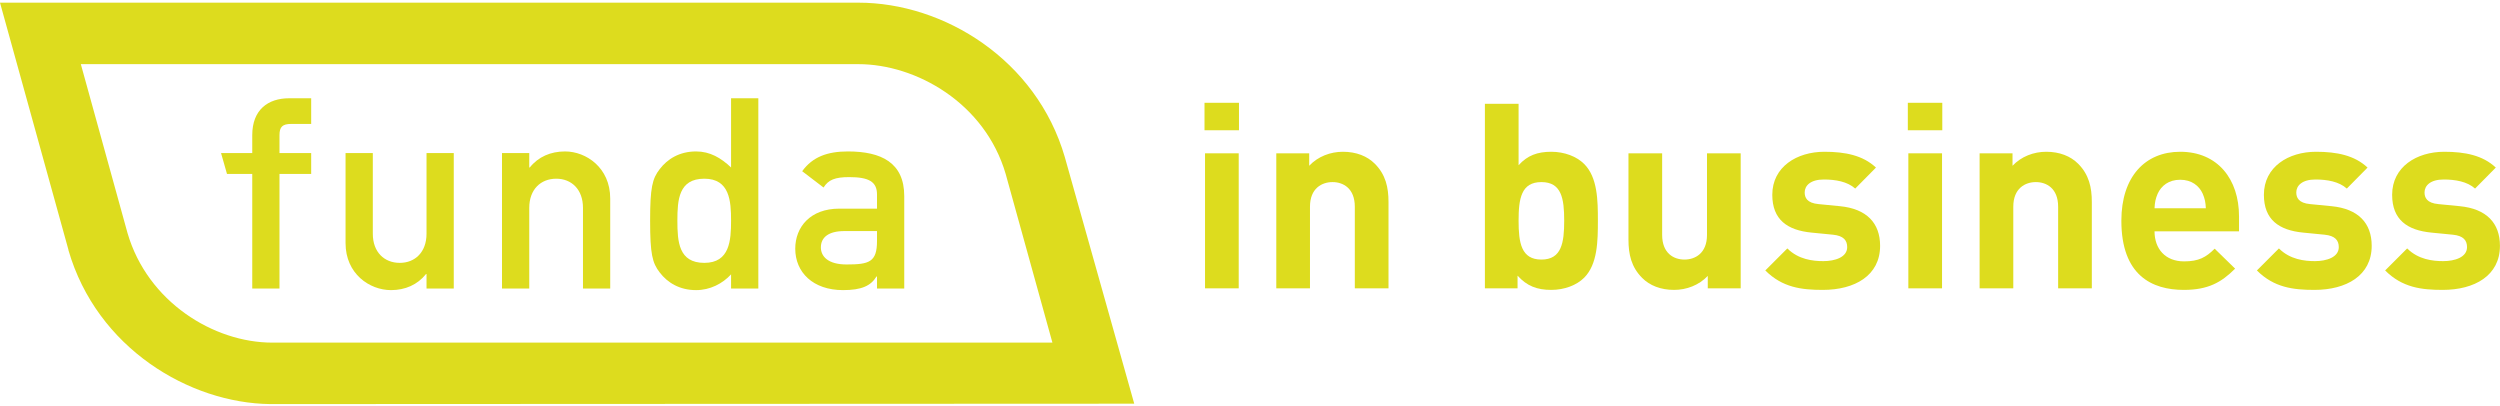
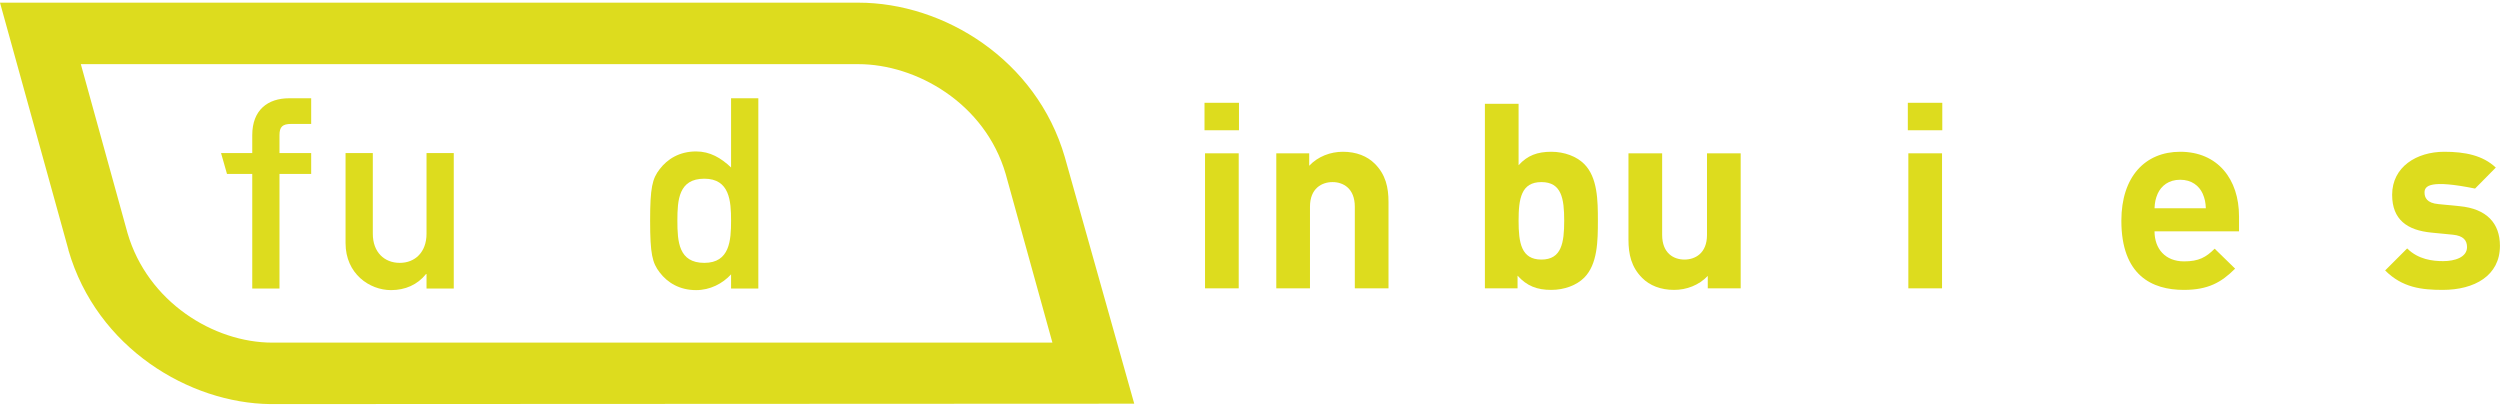
<svg xmlns="http://www.w3.org/2000/svg" width="937px" height="152px" viewBox="0 0 937 152" version="1.1">
  <title>CF070281-D782-4616-8EC9-D086805B8692</title>
  <desc>Created with sketchtool.</desc>
  <g id="Symbols" stroke="none" stroke-width="1" fill="none" fill-rule="evenodd">
    <g id="Logo-Funda-in-Business-Copy" fill="#DDDC1E">
      <g id="Group" transform="translate(0, 1)">
        <path d="M451.644,107.068 L464.271,107.068 L464.271,56.465 L451.644,56.465 L451.644,107.068 Z M451.45,47.82 L464.368,47.82 L464.368,37.525 L451.45,37.525 L451.45,47.82 Z" id="Fill-1" />
        <path d="M507.784,107.068 L507.784,76.473 C507.784,69.577 503.414,67.246 499.431,67.246 C495.449,67.246 490.981,69.577 490.981,76.473 L490.981,107.068 L478.354,107.068 L478.354,56.465 L490.689,56.465 L490.689,61.127 C493.991,57.63 498.655,55.882 503.316,55.882 C508.367,55.882 512.447,57.533 515.262,60.35 C519.343,64.43 520.411,69.189 520.411,74.725 L520.411,107.068 L507.784,107.068 Z" id="Fill-2" />
        <path d="M577.714,67.246 C570.139,67.246 569.166,73.463 569.166,81.718 C569.166,89.973 570.139,96.287 577.714,96.287 C585.292,96.287 586.262,89.973 586.262,81.718 C586.262,73.463 585.292,67.246 577.714,67.246 M593.741,103.087 C590.924,105.904 586.358,107.652 581.405,107.652 C576.065,107.652 572.277,106.194 568.779,102.309 L568.779,107.068 L556.54,107.068 L556.54,37.913 L569.166,37.913 L569.166,60.933 C572.468,57.243 576.259,55.882 581.405,55.882 C586.358,55.882 590.924,57.631 593.741,60.448 C598.792,65.497 598.888,74.143 598.888,81.718 C598.888,89.293 598.792,98.035 593.741,103.087" id="Fill-4" />
        <path d="M640.072,107.068 L640.072,102.407 C636.769,105.904 632.108,107.652 627.446,107.652 C622.395,107.652 618.314,106 615.497,103.182 C611.419,99.104 610.35,94.343 610.35,88.807 L610.35,56.465 L622.975,56.465 L622.975,87.059 C622.975,93.958 627.347,96.287 631.329,96.287 C635.311,96.287 639.782,93.958 639.782,87.059 L639.782,56.465 L652.408,56.465 L652.408,107.068 L640.072,107.068 Z" id="Fill-6" />
-         <path d="M683.195,107.652 C675.231,107.652 668.046,106.778 661.633,100.368 L669.89,92.11 C674.067,96.287 679.507,96.871 683.39,96.871 C687.761,96.871 692.328,95.413 692.328,91.625 C692.328,89.101 690.966,87.352 686.983,86.964 L679.019,86.185 C669.89,85.31 664.256,81.329 664.256,72.006 C664.256,61.515 673.483,55.882 683.78,55.882 C691.648,55.882 698.253,57.242 703.109,61.807 L695.337,69.674 C692.424,67.052 687.956,66.276 683.585,66.276 C678.534,66.276 676.396,68.607 676.396,71.132 C676.396,72.977 677.174,75.114 681.641,75.502 L689.606,76.279 C699.612,77.251 704.663,82.591 704.663,91.14 C704.663,102.308 695.142,107.652 683.195,107.652" id="Fill-8" />
        <path d="M715.247,107.068 L727.876,107.068 L727.876,56.465 L715.247,56.465 L715.247,107.068 Z M715.052,47.82 L727.971,47.82 L727.971,37.525 L715.052,37.525 L715.052,47.82 Z" id="Fill-10" />
-         <path d="M771.389,107.068 L771.389,76.473 C771.389,69.577 767.017,67.246 763.035,67.246 C759.053,67.246 754.582,69.577 754.582,76.473 L754.582,107.068 L741.957,107.068 L741.957,56.465 L754.292,56.465 L754.292,61.127 C757.595,57.63 762.256,55.882 766.918,55.882 C771.969,55.882 776.05,57.533 778.868,60.35 C782.946,64.43 784.015,69.189 784.015,74.725 L784.015,107.068 L771.389,107.068 Z" id="Fill-12" />
        <path d="M825.584,71.617 C824.225,68.606 821.407,66.371 817.135,66.371 C812.862,66.371 810.045,68.606 808.686,71.617 C807.907,73.463 807.616,74.822 807.518,77.055 L826.752,77.055 C826.653,74.822 826.362,73.463 825.584,71.617 Z M807.518,85.7 C807.518,92.208 811.5,96.966 818.593,96.966 C824.129,96.966 826.848,95.412 830.051,92.208 L837.725,99.688 C832.578,104.834 827.623,107.652 818.494,107.652 C806.548,107.652 795.087,102.211 795.087,81.717 C795.087,65.206 804.021,55.882 817.135,55.882 C831.219,55.882 839.183,66.178 839.183,80.068 L839.183,85.7 L807.518,85.7 Z" id="Fill-13" />
-         <path d="M867.448,107.652 C859.483,107.652 852.295,106.778 845.885,100.368 L854.139,92.11 C858.316,96.287 863.756,96.871 867.642,96.871 C872.01,96.871 876.577,95.413 876.577,91.625 C876.577,89.101 875.218,87.352 871.235,86.964 L863.271,86.185 C854.139,85.31 848.508,81.329 848.508,72.006 C848.508,61.515 857.735,55.882 868.029,55.882 C875.897,55.882 882.502,57.242 887.358,61.807 L879.589,69.674 C876.673,67.052 872.206,66.276 867.834,66.276 C862.783,66.276 860.648,68.607 860.648,71.132 C860.648,72.977 861.424,75.114 865.894,75.502 L873.858,76.279 C883.861,77.251 888.912,82.591 888.912,91.14 C888.912,102.308 879.394,107.652 867.448,107.652" id="Fill-14" />
-         <path d="M915.514,107.652 C907.55,107.652 900.362,106.778 893.951,100.368 L902.208,92.11 C906.385,96.287 911.823,96.871 915.708,96.871 C920.08,96.871 924.643,95.413 924.643,91.625 C924.643,89.101 923.284,87.352 919.302,86.964 L911.337,86.185 C902.208,85.31 896.574,81.329 896.574,72.006 C896.574,61.515 905.801,55.882 916.098,55.882 C923.963,55.882 930.569,57.242 935.425,61.807 L927.655,69.674 C924.742,67.052 920.275,66.276 915.904,66.276 C910.852,66.276 908.714,68.607 908.714,71.132 C908.714,72.977 909.493,75.114 913.96,75.502 L921.924,76.279 C931.928,77.251 936.979,82.591 936.979,91.14 C936.979,102.308 927.46,107.652 915.514,107.652" id="Fill-15" />
+         <path d="M915.514,107.652 C907.55,107.652 900.362,106.778 893.951,100.368 L902.208,92.11 C906.385,96.287 911.823,96.871 915.708,96.871 C920.08,96.871 924.643,95.413 924.643,91.625 C924.643,89.101 923.284,87.352 919.302,86.964 L911.337,86.185 C902.208,85.31 896.574,81.329 896.574,72.006 C896.574,61.515 905.801,55.882 916.098,55.882 C923.963,55.882 930.569,57.242 935.425,61.807 L927.655,69.674 C910.852,66.276 908.714,68.607 908.714,71.132 C908.714,72.977 909.493,75.114 913.96,75.502 L921.924,76.279 C931.928,77.251 936.979,82.591 936.979,91.14 C936.979,102.308 927.46,107.652 915.514,107.652" id="Fill-15" />
        <path d="M47.807,86.394 C47.742,86.19 35.632,42.29 30.295,23.041 L321.697,23.041 C343.389,23.041 369.164,37.639 376.929,64.203 C377.011,64.489 392.443,120.224 394.445,127.416 L102.087,127.416 C79.982,127.416 55.319,112.083 47.807,86.394 Z M425.111,150.301 L399.087,57.869 L399.087,57.865 C388.487,21.403 353.778,0 321.729,0 L0,0 L25.645,92.593 L25.645,92.737 C36.298,129.517 71.032,150.098 101.286,150.45 L425.111,150.301 Z" id="Fill-16" />
        <path d="M94.543,107.138 L104.751,107.138 L104.751,64.178 L116.632,64.178 L116.632,56.365 L104.751,56.365 L104.751,49.654 C104.751,46.548 105.858,45.449 109.157,45.449 L116.632,45.449 L116.632,35.832 L108.356,35.832 C100.448,35.832 94.543,40.14 94.543,49.654 L94.543,56.365 L82.847,56.365 L85.073,64.178 L94.543,64.178 L94.543,107.138 Z" id="Fill-17" />
        <path d="M129.513,90.113 C129.513,101.63 138.529,107.735 146.538,107.735 C151.851,107.735 156.461,105.732 159.657,101.727 L159.862,101.727 L159.862,107.138 L170.07,107.138 L170.07,56.365 L159.862,56.365 L159.862,86.606 C159.862,93.517 155.546,97.522 149.84,97.522 C144.037,97.522 139.73,93.517 139.73,86.606 L139.73,56.365 L129.513,56.365 L129.513,90.113 Z" id="Fill-18" />
-         <path d="M188.15,107.138 L198.367,107.138 L198.367,76.896 C198.367,69.982 202.667,65.976 208.486,65.976 C214.199,65.976 218.499,69.982 218.499,76.896 L218.499,107.138 L228.708,107.138 L228.708,73.39 C228.708,61.869 219.7,55.76 211.788,55.76 C206.377,55.76 201.767,57.762 198.563,61.771 L198.367,61.771 L198.367,56.365 L188.15,56.365 L188.15,107.138 Z" id="Fill-19" />
        <path d="M263.984,65.977 C273.506,65.977 274.005,74.392 274.005,81.703 C274.005,89.112 273.506,97.522 263.984,97.522 C254.38,97.522 253.881,89.614 253.881,81.703 C253.881,73.889 254.38,65.977 263.984,65.977 Z M274.005,107.139 L284.221,107.139 L284.221,35.833 L274.005,35.833 L274.005,61.772 C270.204,58.164 266.101,55.76 260.894,55.76 C254.691,55.76 250.178,58.567 247.269,62.373 C244.473,65.977 243.665,69.283 243.665,81.703 C243.665,94.221 244.473,97.522 247.269,101.131 C250.178,104.939 254.691,107.735 260.894,107.735 C266.101,107.735 270.8,105.336 274.005,101.826 L274.005,107.139 Z" id="Fill-20" />
-         <path d="M328.702,89.312 C328.702,97.224 325.801,98.123 317.283,98.123 C310.369,98.123 307.663,95.123 307.663,91.714 C307.663,88.012 310.475,85.605 316.482,85.605 L328.702,85.605 L328.702,89.312 Z M328.702,107.138 L338.911,107.138 L338.911,72.486 C338.911,59.969 330.312,55.76 317.79,55.76 C310.181,55.76 304.557,57.762 300.659,63.173 L308.669,69.283 C310.475,66.381 312.984,65.38 318.289,65.38 C325.596,65.38 328.702,67.08 328.702,71.886 L328.702,77.199 L314.578,77.199 C303.675,77.199 298.059,84.105 298.059,92.217 C298.059,101.029 304.664,107.735 315.984,107.735 C322.89,107.735 326.405,106.136 328.506,102.63 L328.702,102.63 L328.702,107.138 Z" id="Fill-21" />
      </g>
    </g>
  </g>
</svg>